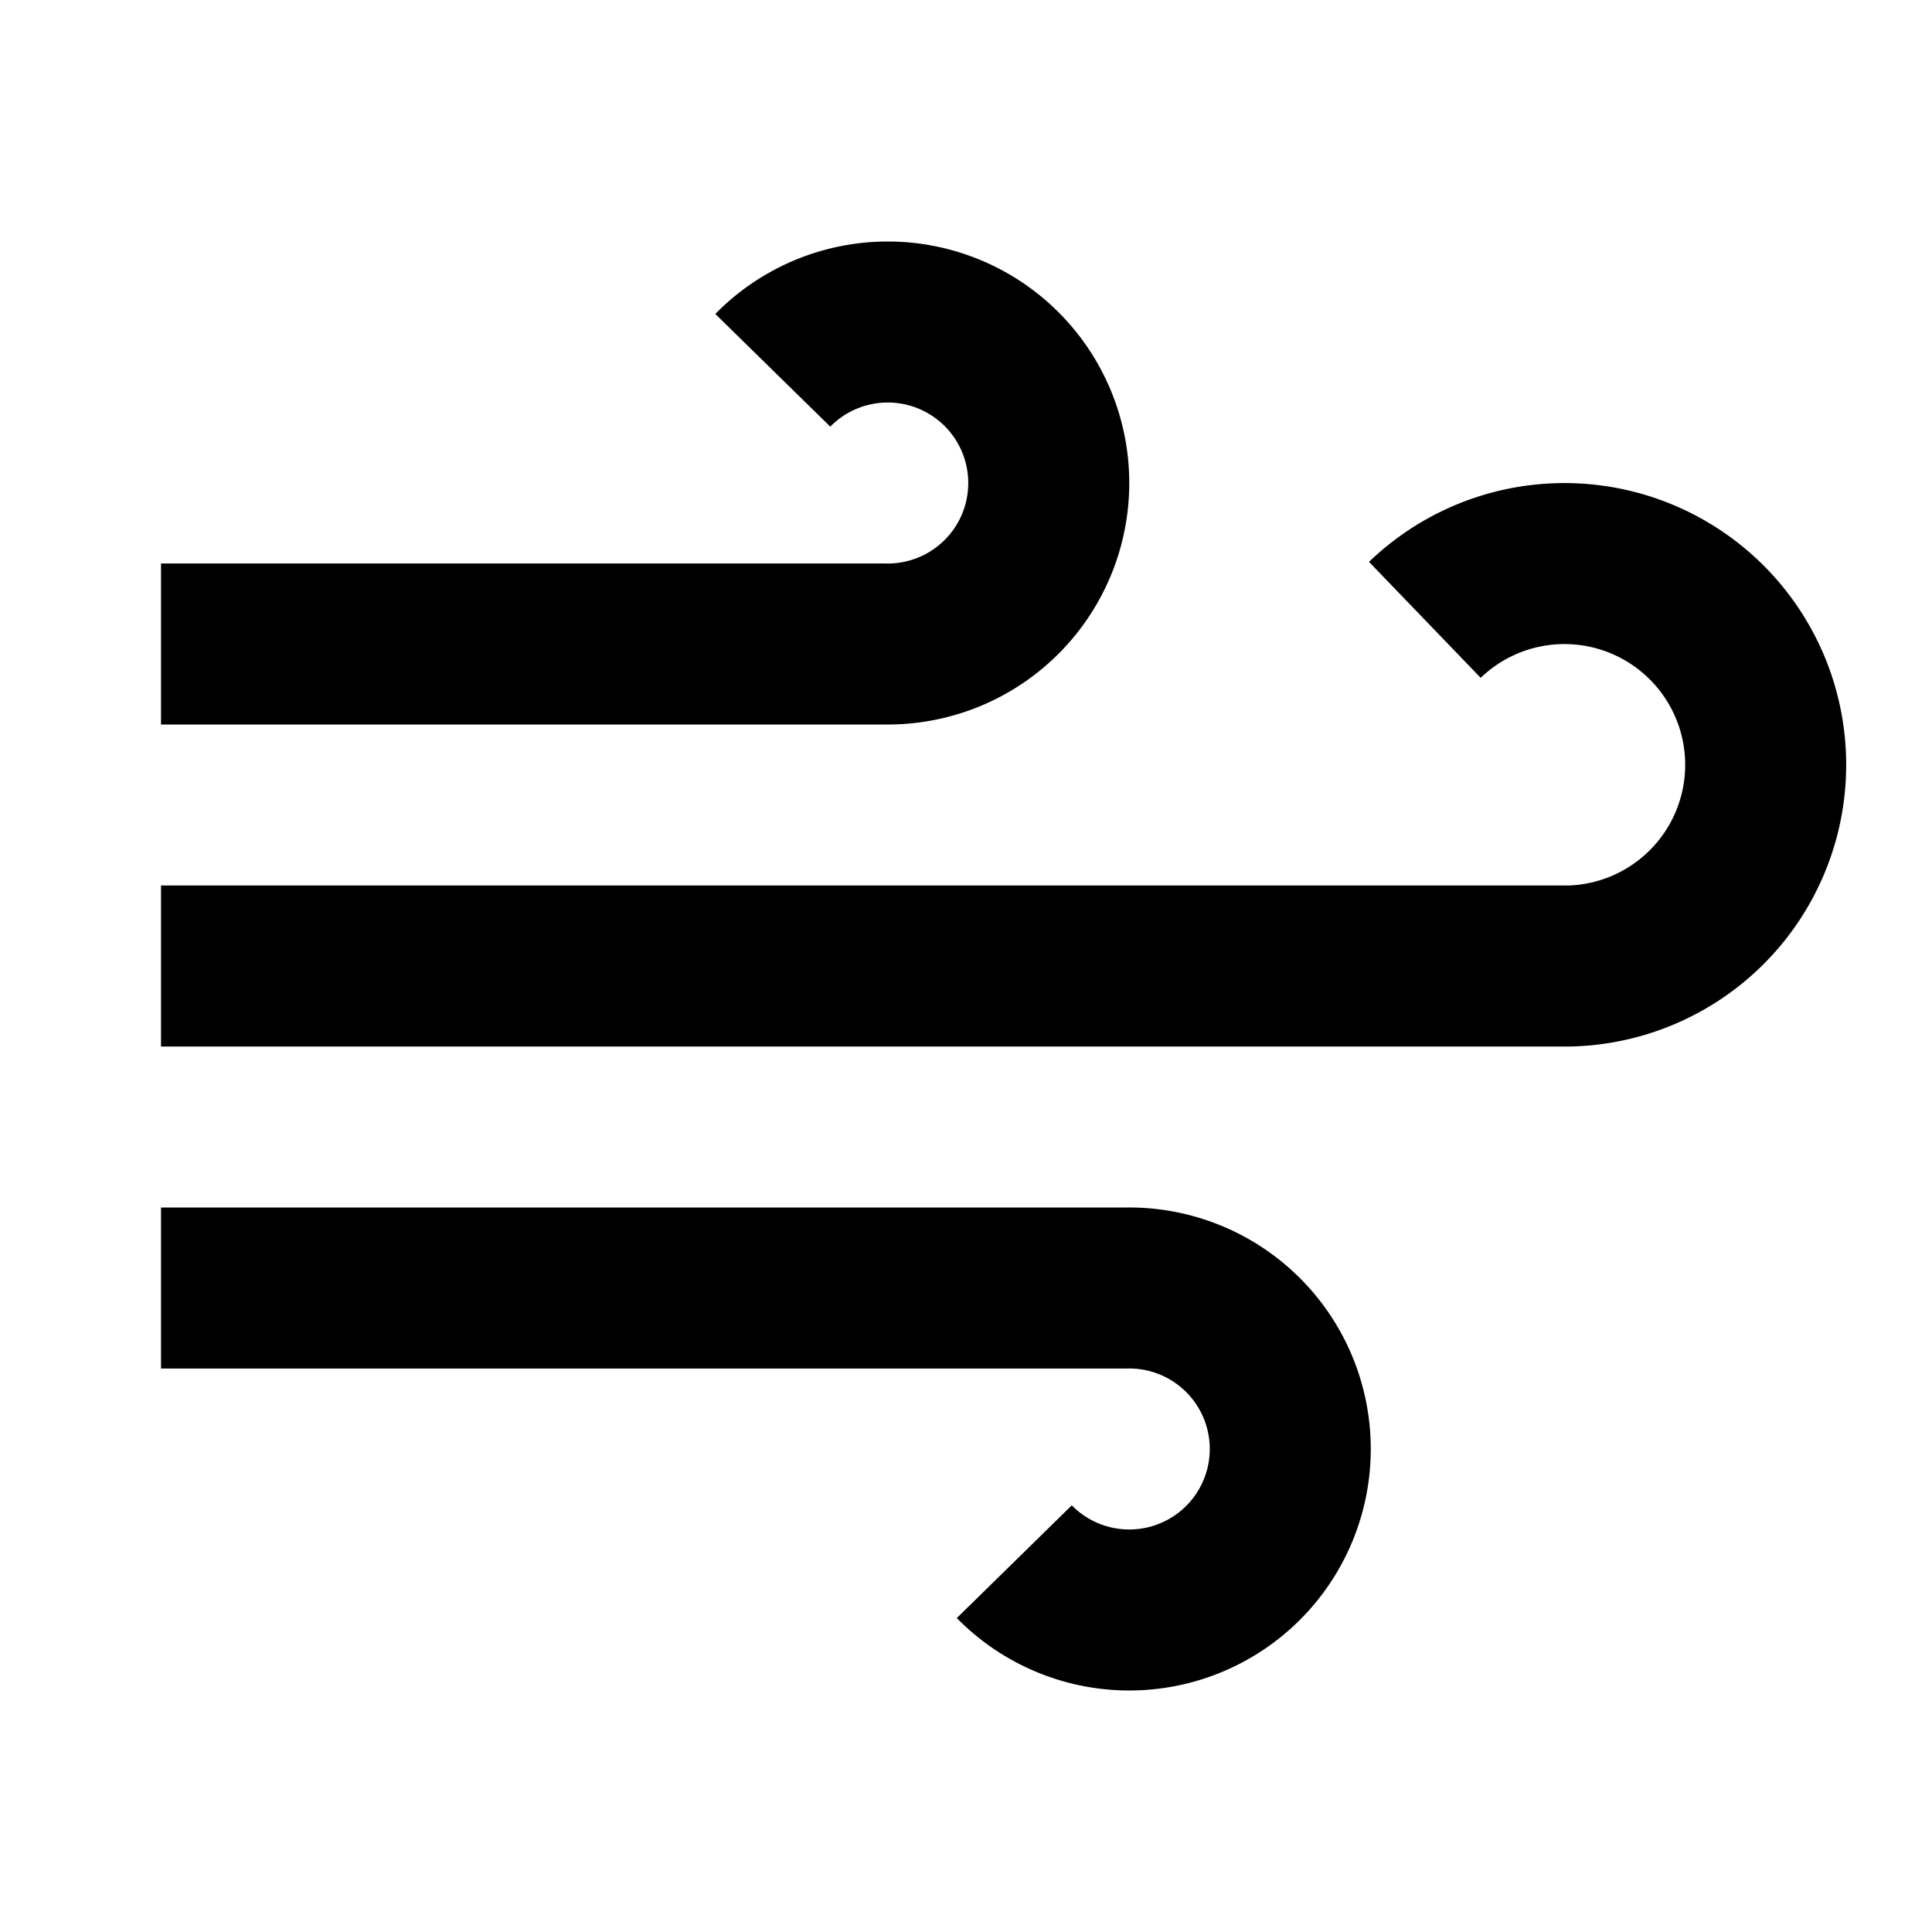
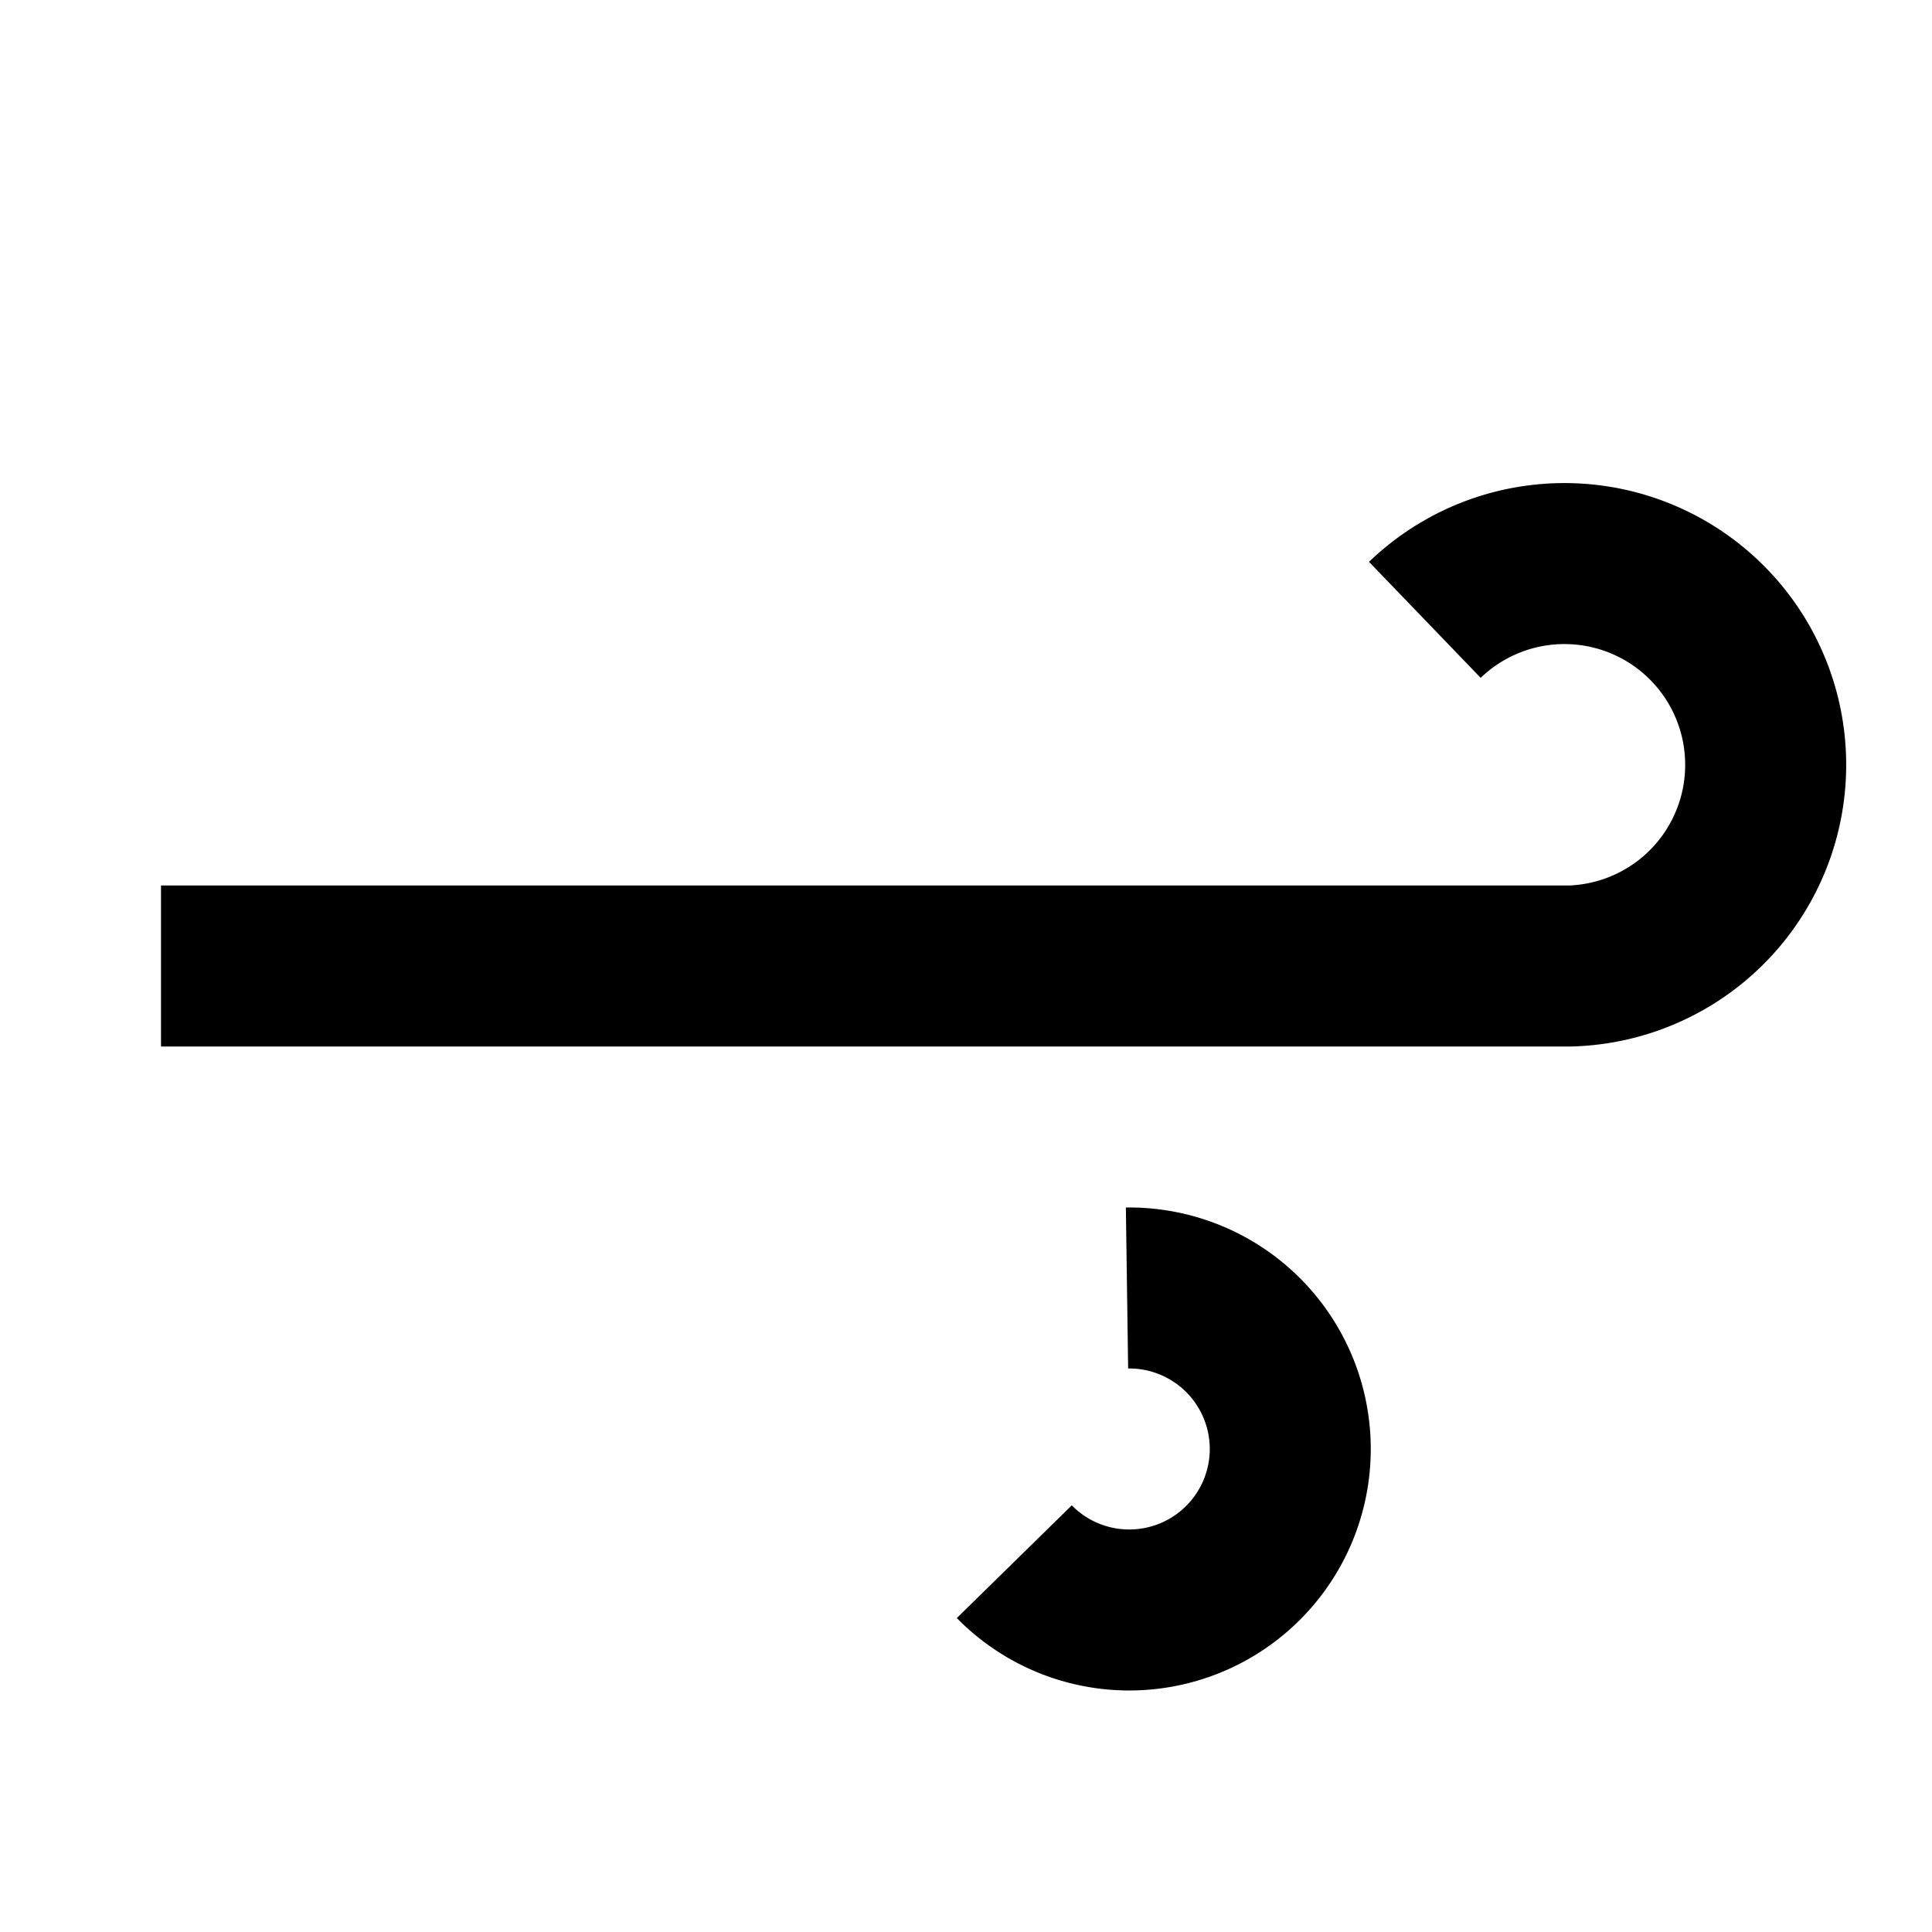
<svg xmlns="http://www.w3.org/2000/svg" stroke-width="2" stroke="currentColor" fill="none" viewBox="0 0 24 24" height="20" width="20">
  <path d="M17.7 7.7a2.5 2.5 0 1 1 1.8 4.3H2" />
-   <path d="M9.6 4.6A2 2 0 1 1 11 8H2" />
-   <path d="M12.6 19.4A2 2 0 1 0 14 16H2" />
+   <path d="M12.6 19.4A2 2 0 1 0 14 16" />
</svg>